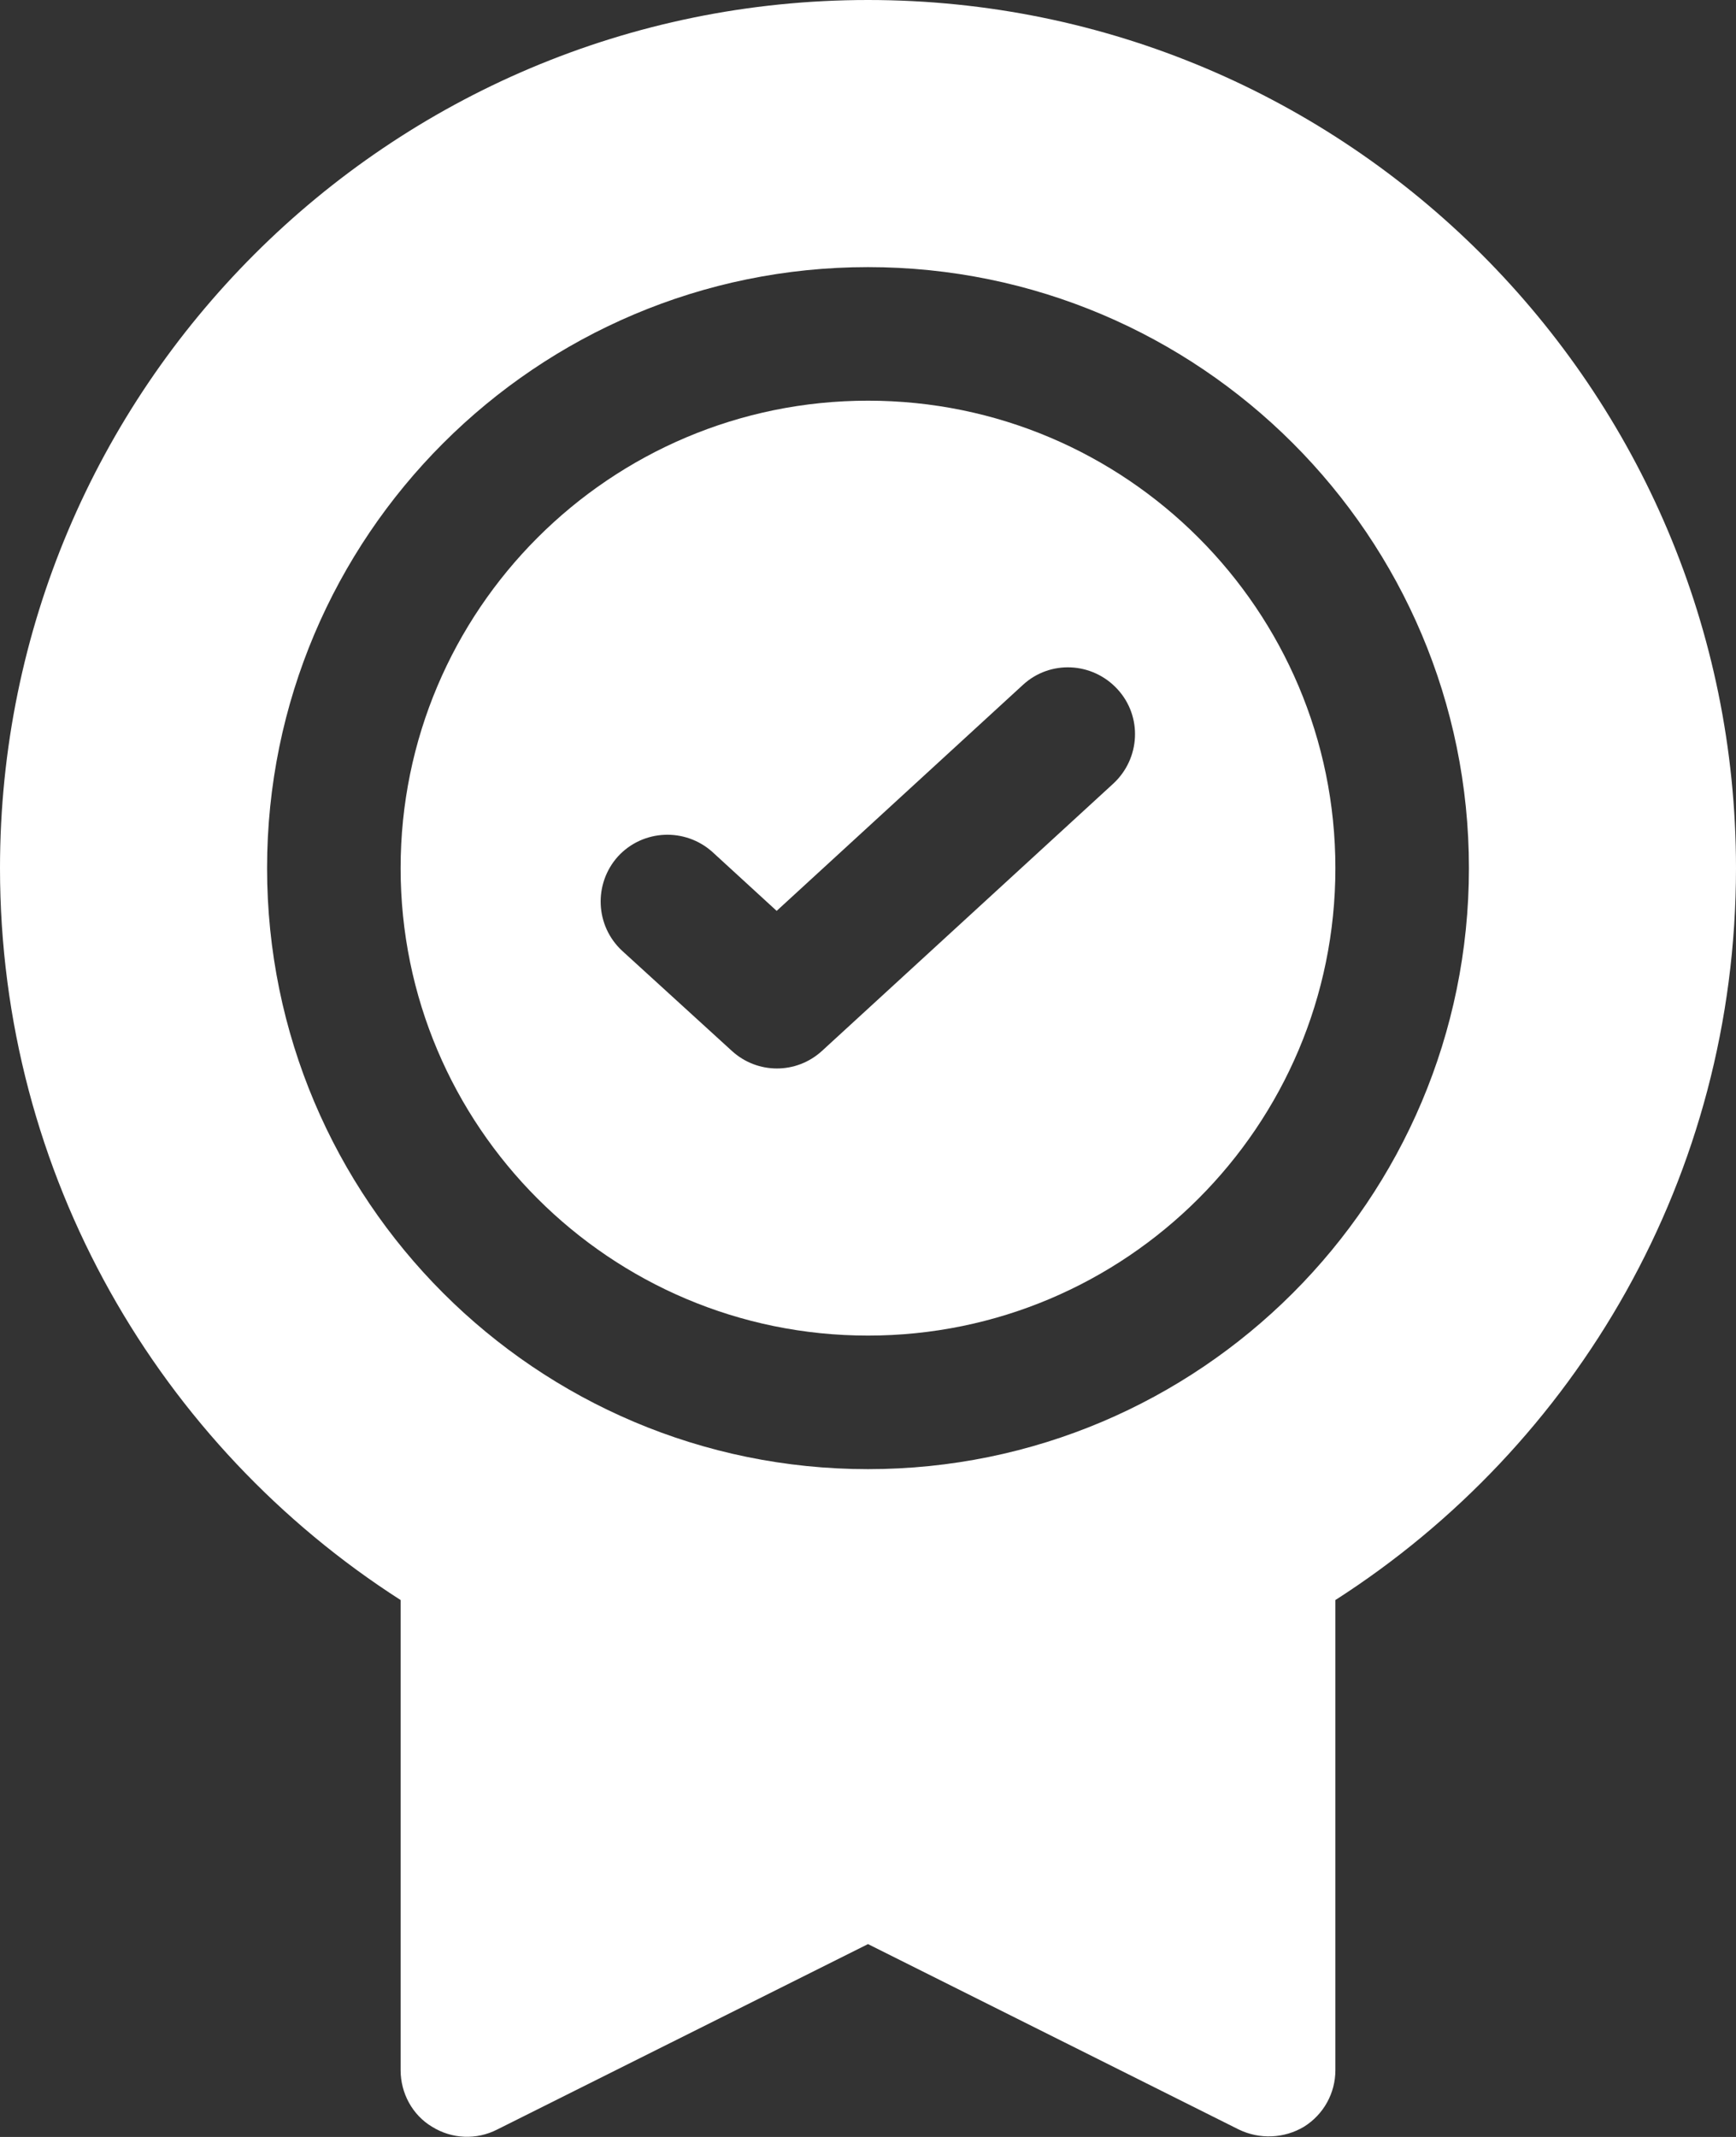
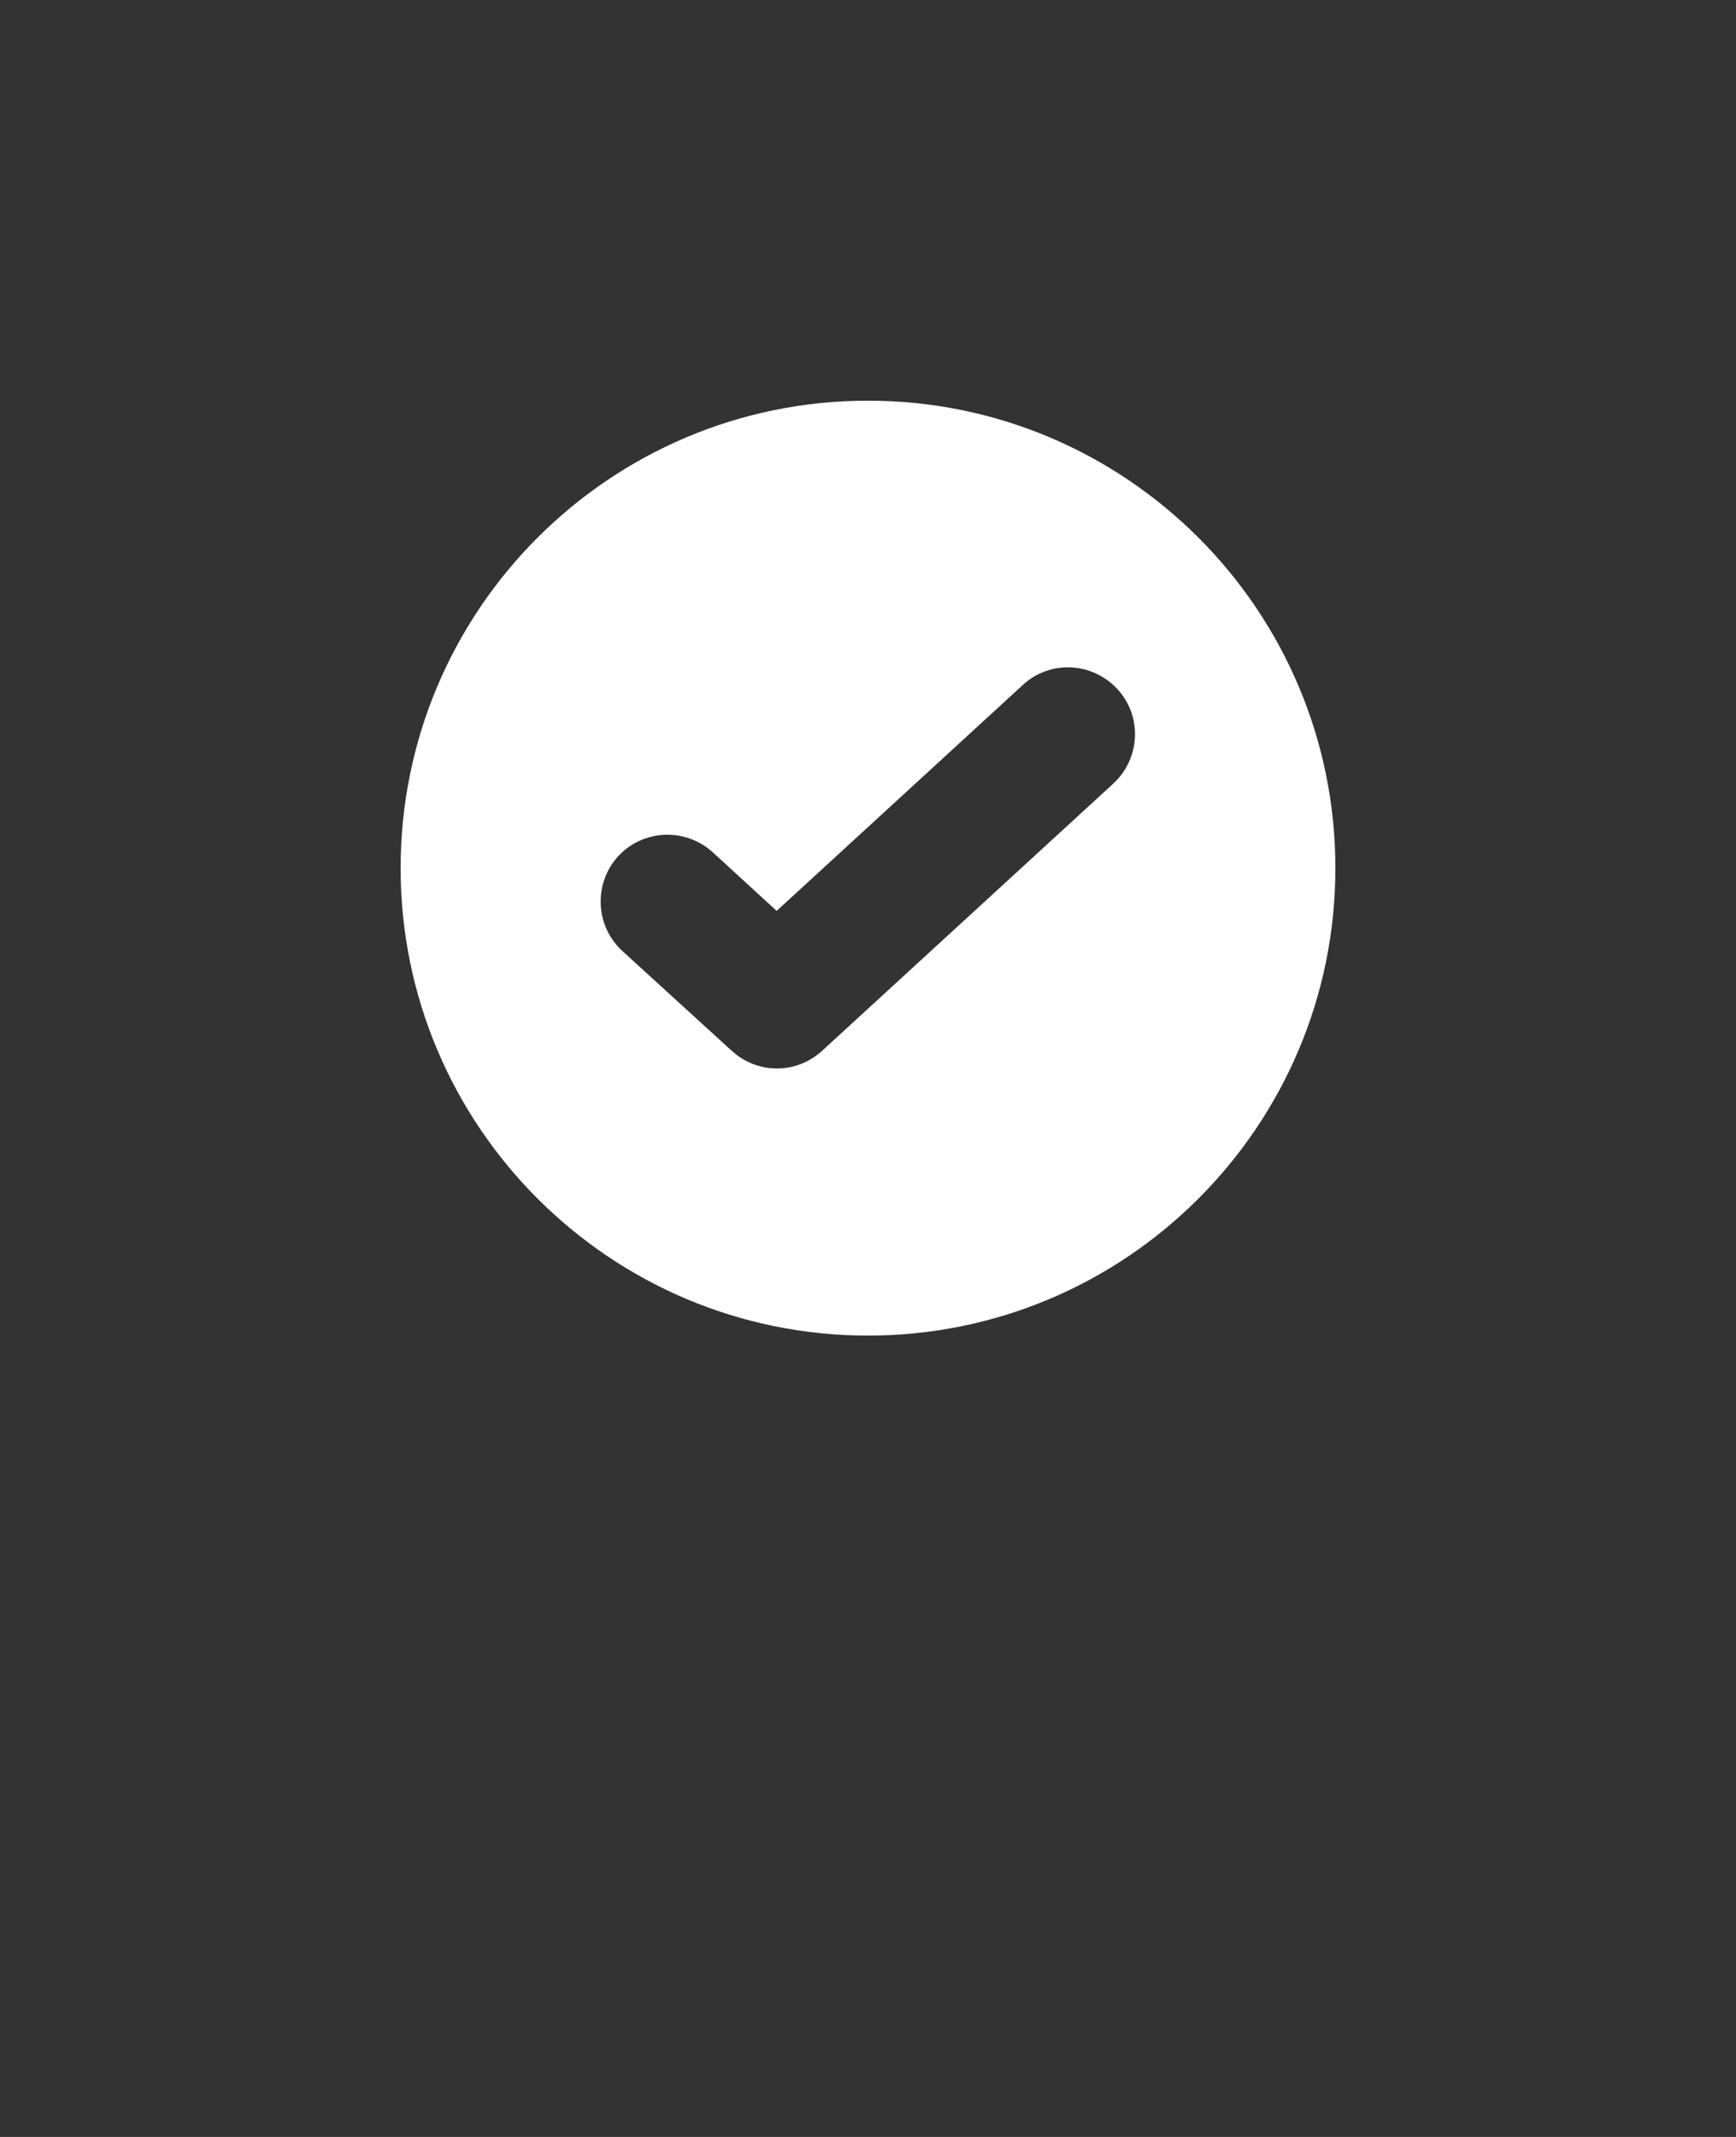
<svg xmlns="http://www.w3.org/2000/svg" id="Layer_2" data-name="Layer 2" viewBox="0 0 32.5 40">
  <rect x="0" y="0" width="32.5" height="40" fill="#333333" stroke="none" />
  <defs>
    <style>
      .cls-1 {
        fill: #fff;
        fill-rule: evenodd;
        stroke-width: 0px;
      }
    </style>
  </defs>
  <g id="Layer_1-2" data-name="Layer 1">
    <g>
      <path class="cls-1" d="m25,16.25c0,4.83-3.92,8.75-8.75,8.75s-8.75-3.92-8.75-8.75,3.92-8.75,8.75-8.75,8.75,3.92,8.75,8.75Zm-4.16-1.58l-5.45,5c-.48.44-1.21.44-1.69,0l-2.05-1.87c-.51-.47-.54-1.26-.08-1.77.47-.51,1.26-.54,1.77-.08l1.2,1.1,4.61-4.23c.51-.47,1.3-.43,1.77.08.47.51.43,1.3-.08,1.77h0Z" />
-       <path class="cls-1" d="m16.25,0C7.28,0,0,7.28,0,16.25c0,5.75,2.99,10.81,7.5,13.7v8.8c0,.43.22.84.59,1.06.37.23.83.25,1.22.05l6.94-3.47,6.94,3.47c.39.19.85.17,1.22-.05.37-.23.59-.63.59-1.06v-8.8c4.51-2.89,7.5-7.94,7.5-13.7C32.5,7.28,25.22,0,16.25,0Zm0,27.5c6.21,0,11.25-5.04,11.25-11.25s-5.04-11.25-11.25-11.25-11.25,5.04-11.25,11.25,5.04,11.25,11.25,11.25Z" />
    </g>
  </g>
</svg>